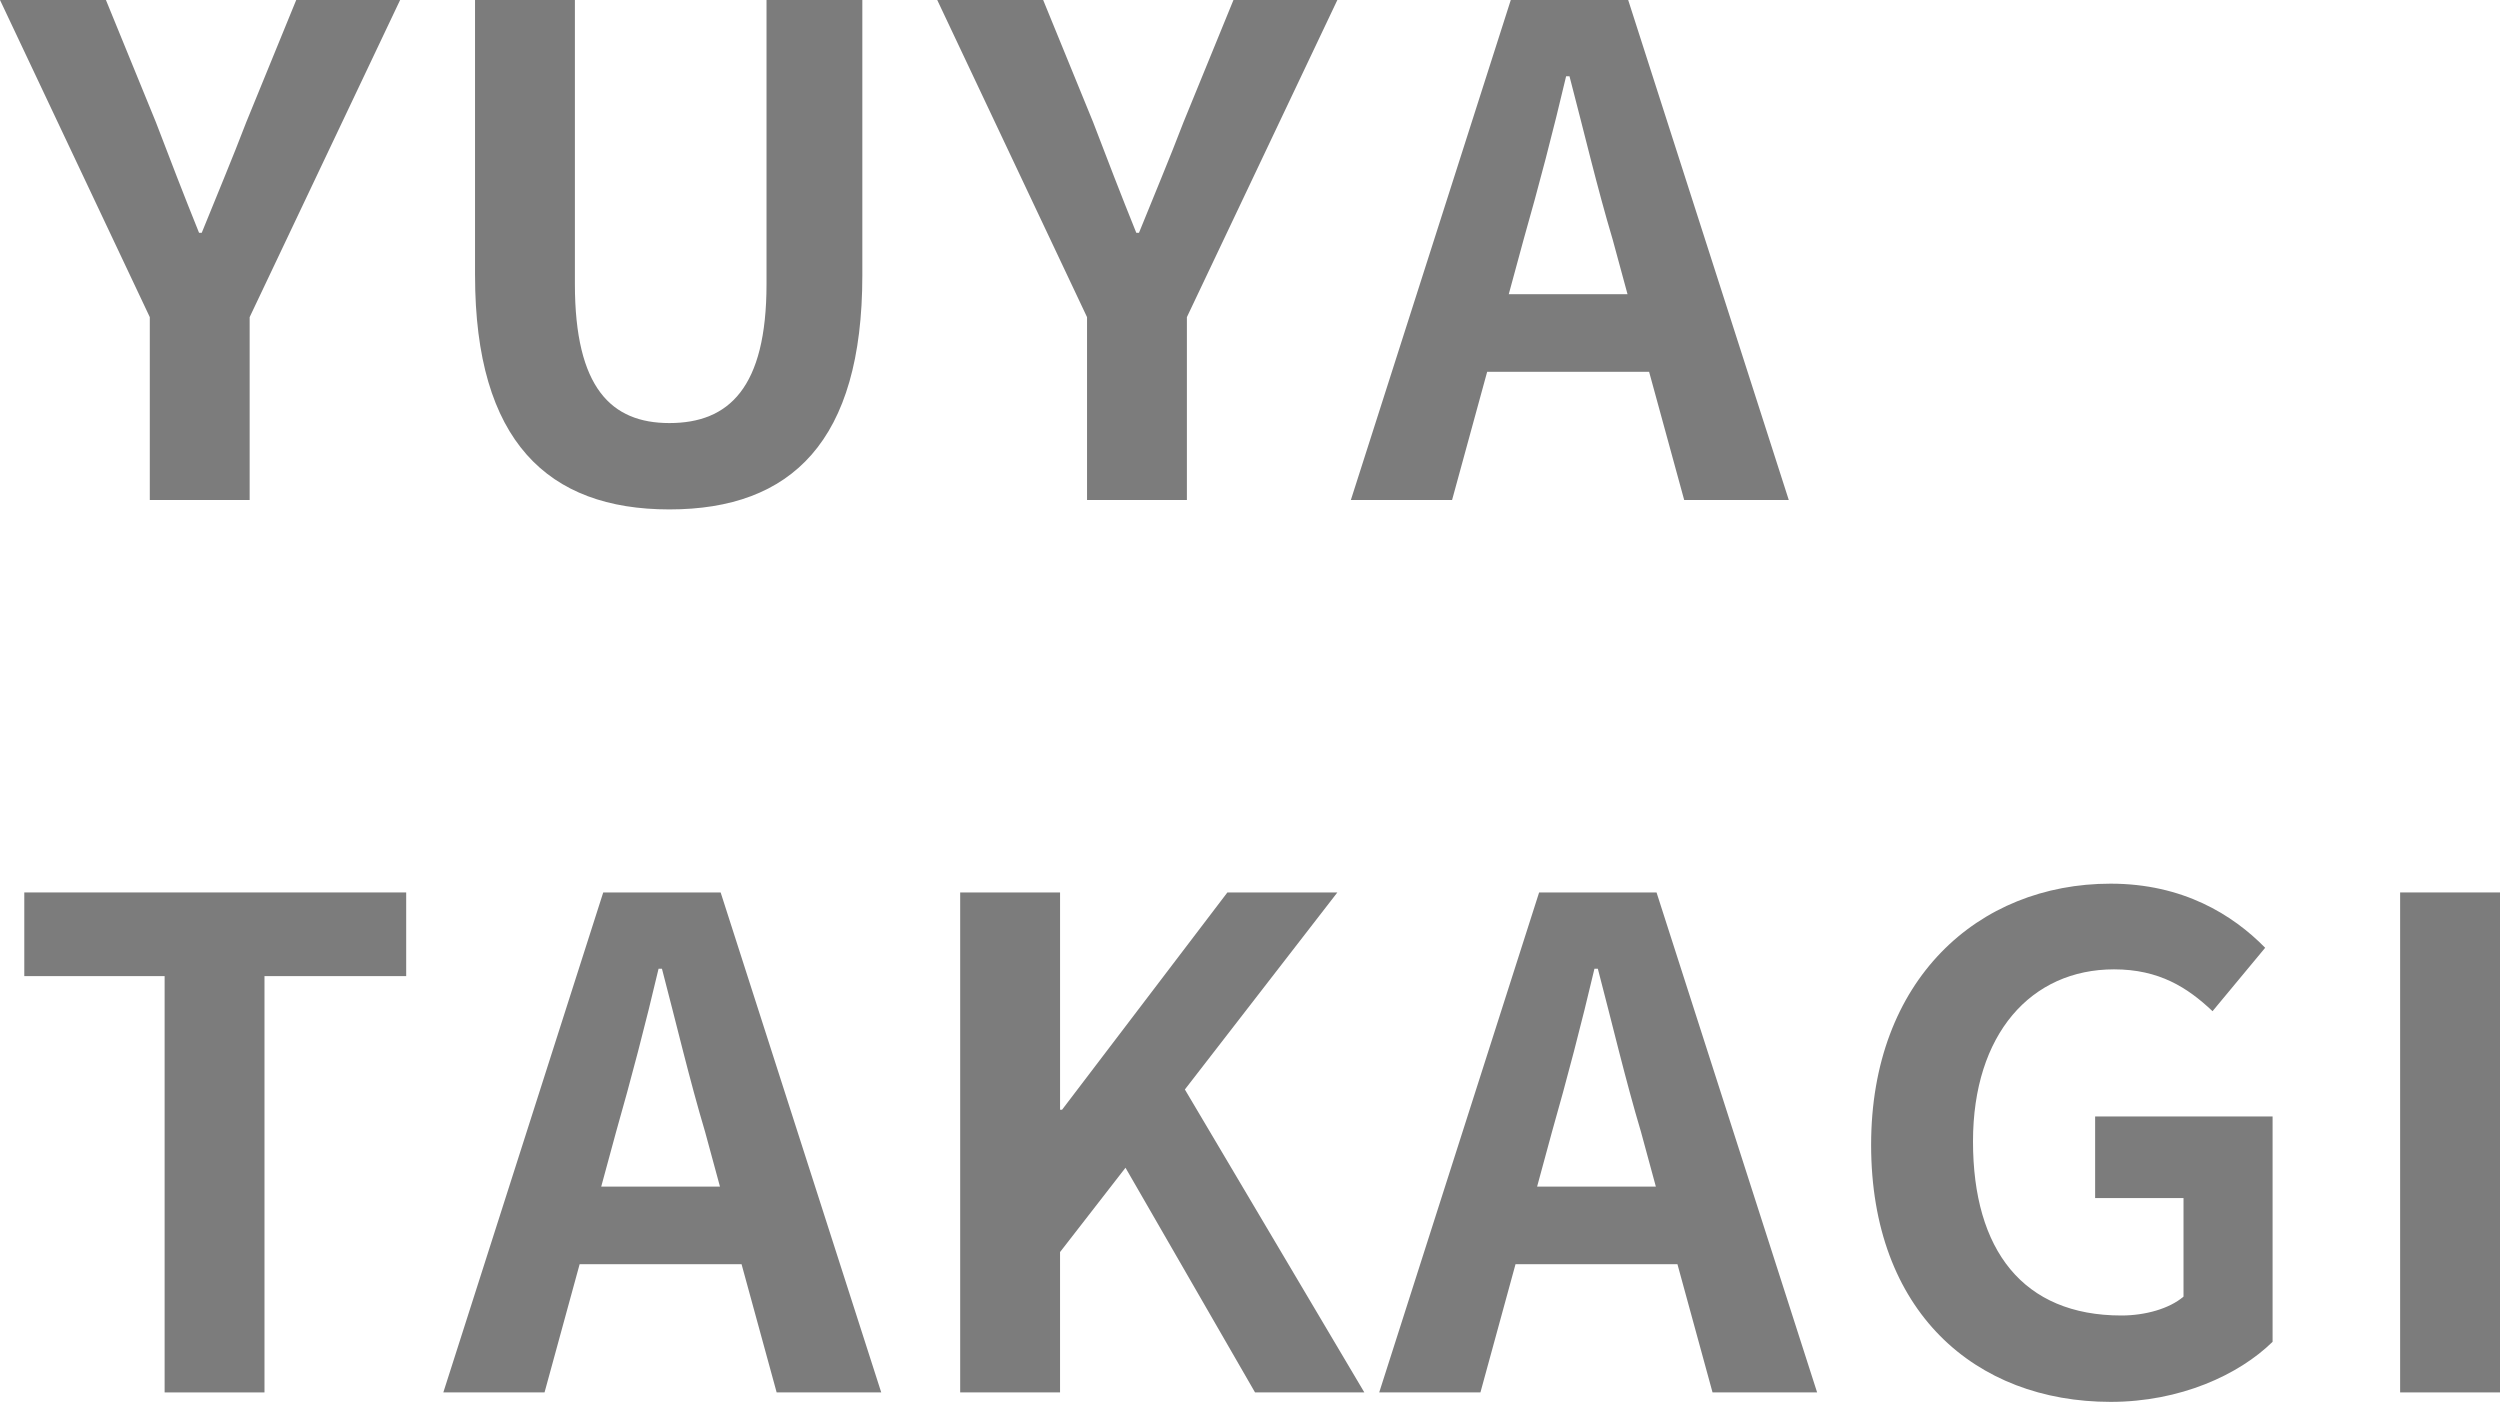
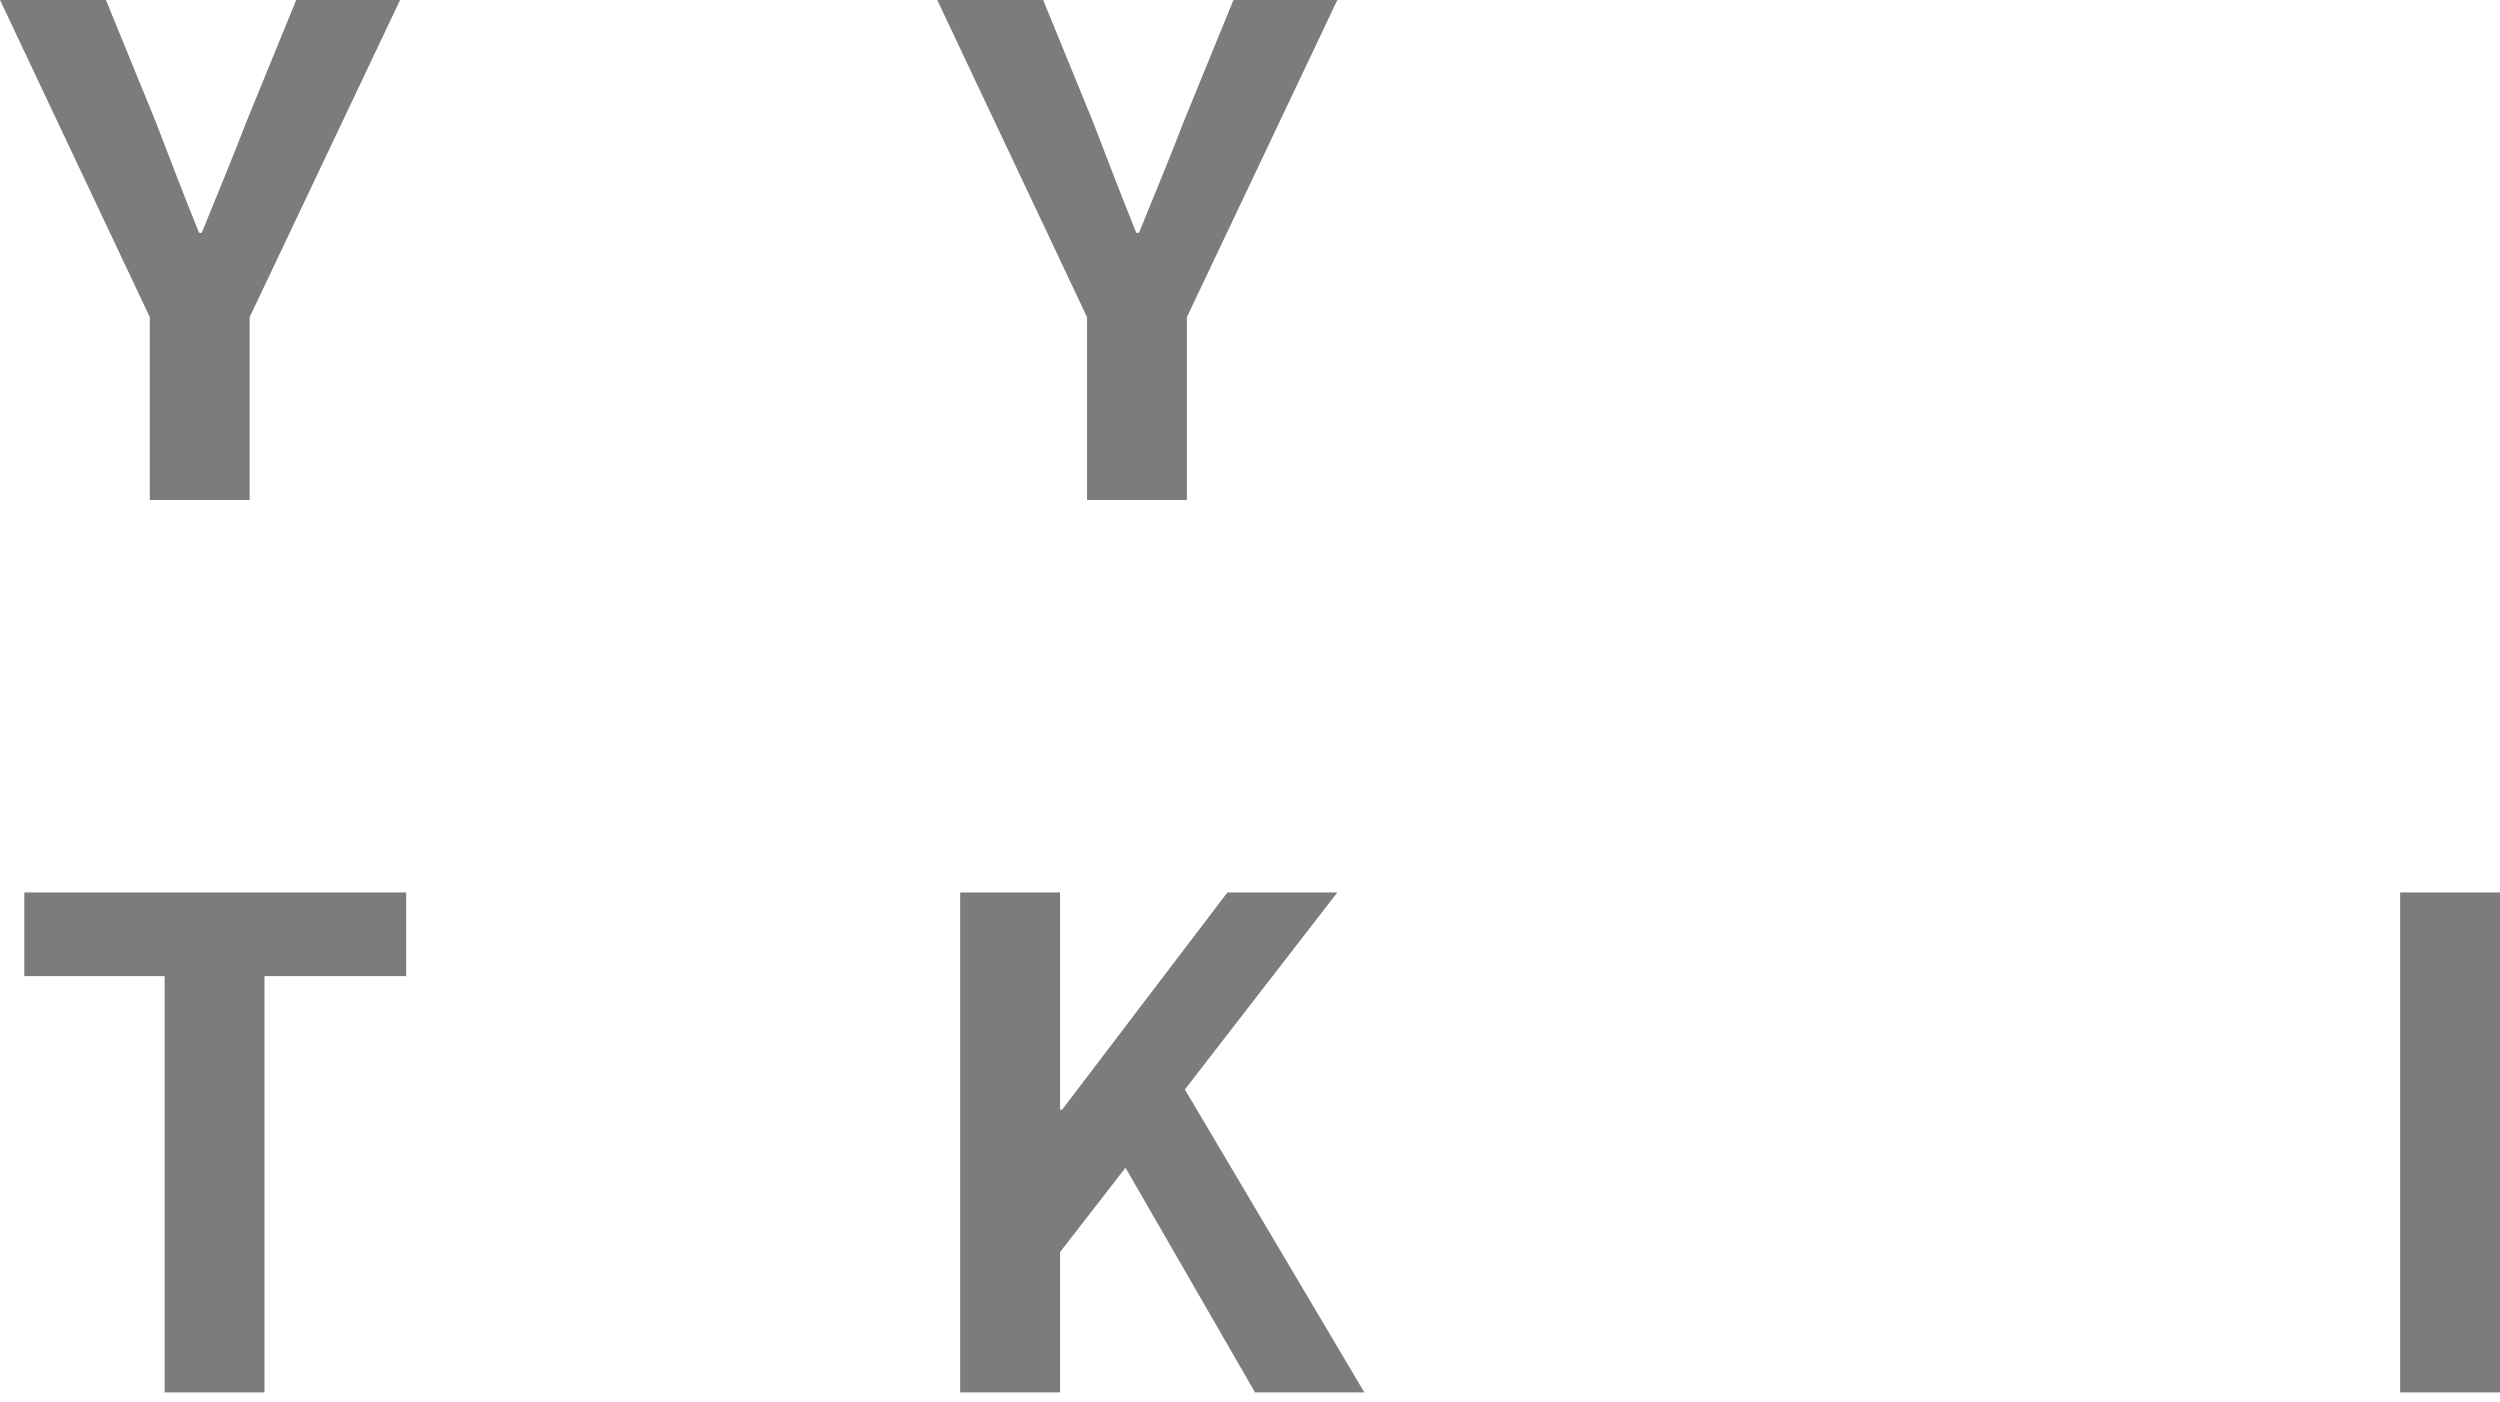
<svg xmlns="http://www.w3.org/2000/svg" id="_レイヤー_2" data-name="レイヤー 2" viewBox="0 0 229.707 128.807">
  <defs>
    <style>
      .cls-1 {
        fill: #7c7c7c;
      }
    </style>
  </defs>
  <g id="_レイヤー_1-2" data-name="レイヤー 1">
    <g>
      <path class="cls-1" d="M13.764,29.139L0,0h9.733l4.588,11.222c1.302,3.409,2.542,6.634,3.968,10.167h.248c1.426-3.533,2.79-6.758,4.092-10.167L27.217,0h9.547l-13.825,29.139v16.801h-9.175v-16.801Z" />
-       <path class="cls-1" d="M43.647,25.295V0h9.176v26.101c0,9.548,3.348,12.771,8.68,12.771,5.455,0,8.927-3.223,8.927-12.771V0h8.804v25.295c0,15.25-6.51,21.512-17.73,21.512-11.16,0-17.855-6.262-17.855-21.512Z" />
      <path class="cls-1" d="M99.88,29.139L86.116,0h9.733l4.588,11.222c1.302,3.409,2.542,6.634,3.968,10.167h.248c1.426-3.533,2.79-6.758,4.092-10.167l4.588-11.222h9.547l-13.825,29.139v16.801h-9.175v-16.801Z" />
-       <path class="cls-1" d="M138.815,0h10.787l14.755,45.94h-9.609l-3.224-11.779h-14.879l-3.224,11.779h-9.3L138.815,0ZM138.629,27.03h10.912l-1.364-5.021c-1.426-4.773-2.666-10.043-3.968-15.003h-.31c-1.179,5.021-2.542,10.229-3.906,15.003l-1.364,5.021Z" />
      <path class="cls-1" d="M15.127,89.688H2.232v-7.688h35.09v7.688h-13.02v38.252h-9.176v-38.252Z" />
-       <path class="cls-1" d="M55.428,82h10.787l14.755,45.939h-9.609l-3.224-11.779h-14.879l-3.224,11.779h-9.3l14.693-45.939ZM55.241,109.03h10.912l-1.364-5.021c-1.426-4.773-2.666-10.043-3.968-15.002h-.31c-1.179,5.021-2.542,10.229-3.906,15.002l-1.364,5.021Z" />
      <path class="cls-1" d="M88.225,82h9.176v19.963h.186l15.189-19.963h10.105l-14.012,18.104,16.491,27.836h-10.043l-11.903-20.645-6.014,7.748v12.896h-9.176v-45.939Z" />
-       <path class="cls-1" d="M141.42,82h10.787l14.755,45.939h-9.609l-3.224-11.779h-14.879l-3.224,11.779h-9.3l14.693-45.939ZM141.233,109.03h10.912l-1.364-5.021c-1.426-4.773-2.666-10.043-3.968-15.002h-.31c-1.179,5.021-2.542,10.229-3.906,15.002l-1.364,5.021Z" />
-       <path class="cls-1" d="M171.924,105.186c0-15.127,9.796-23.992,22.009-23.992,6.634,0,11.222,2.852,14.197,5.891l-4.836,5.826c-2.294-2.17-4.897-3.844-9.051-3.844-7.626,0-12.958,5.953-12.958,15.811,0,9.98,4.588,15.994,13.64,15.994,2.17,0,4.401-.619,5.703-1.736v-9.051h-8.121v-7.502h16.305v20.707c-3.1,3.037-8.493,5.518-14.879,5.518-12.461,0-22.009-8.307-22.009-23.621Z" />
      <path class="cls-1" d="M220.531,82h9.176v45.939h-9.176v-45.939Z" />
    </g>
  </g>
</svg>